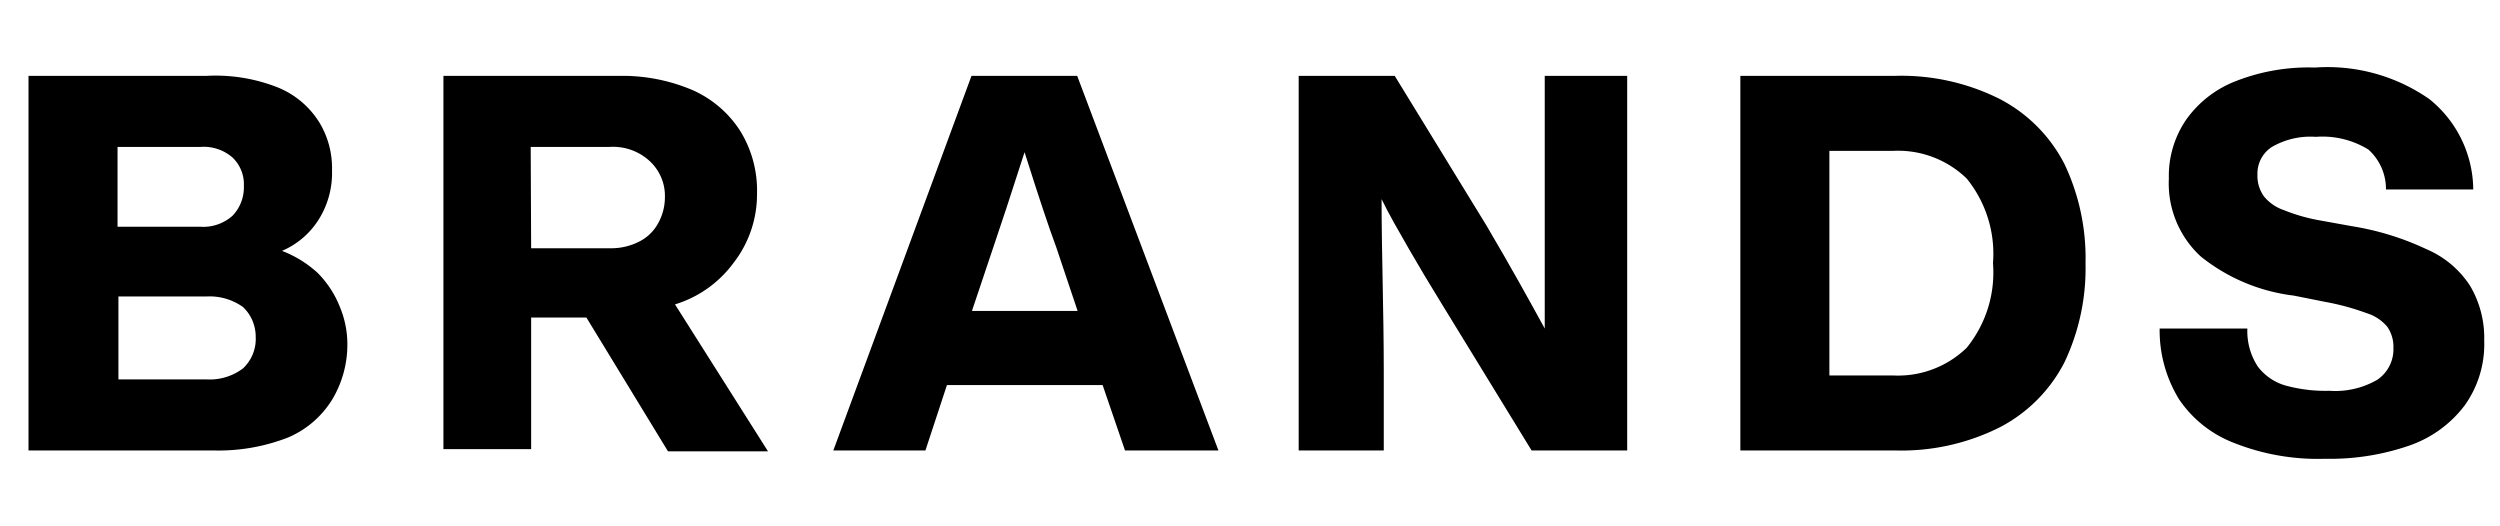
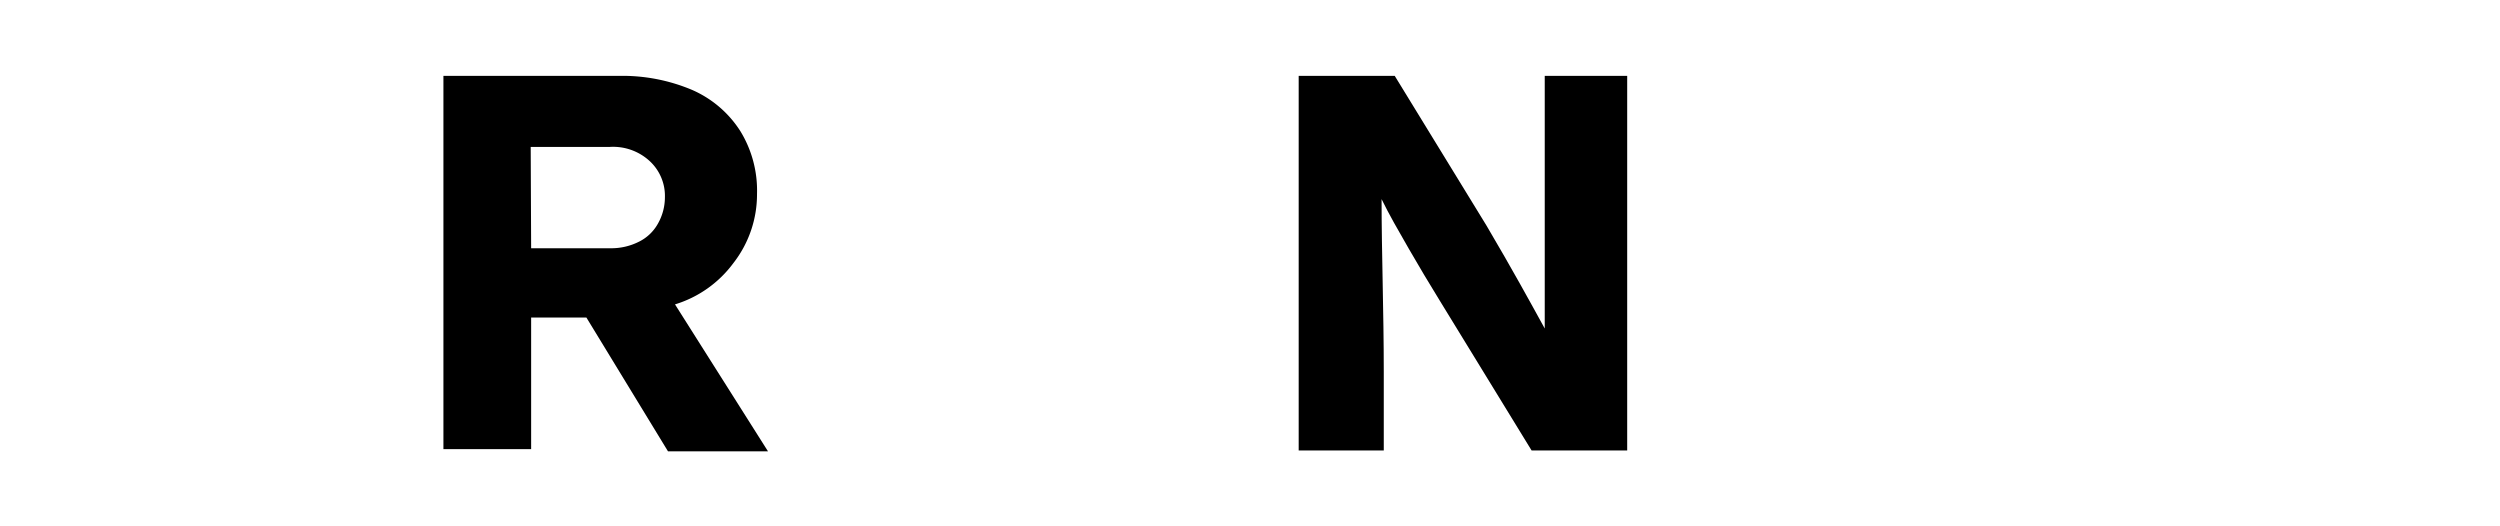
<svg xmlns="http://www.w3.org/2000/svg" viewBox="0 0 57 12">
  <defs>
    <style>.cls-1{fill:none;}</style>
  </defs>
  <g id="レイヤー_2" data-name="レイヤー 2">
    <g id="object">
      <rect class="cls-1" width="57" height="12" />
-       <path d="M7.24,6.22A2.29,2.29,0,0,1,7.75,7a2.21,2.21,0,0,1,.17.84A2.44,2.44,0,0,1,7.58,9.1a2.19,2.19,0,0,1-1,.87,4.36,4.36,0,0,1-1.73.3H.65V1.73H4.7A3.86,3.86,0,0,1,6.35,2a2,2,0,0,1,.93.79,2,2,0,0,1,.29,1.09A2,2,0,0,1,7.27,5a1.85,1.85,0,0,1-.84.72A2.57,2.57,0,0,1,7.24,6.22ZM2.68,3.35V5.17H4.57a1,1,0,0,0,.73-.25.93.93,0,0,0,.26-.68.84.84,0,0,0-.26-.65,1,1,0,0,0-.73-.24ZM5.54,8.4a.92.92,0,0,0,.29-.72A.93.93,0,0,0,5.54,7a1.31,1.31,0,0,0-.84-.24h-2V8.65h2A1.26,1.26,0,0,0,5.54,8.4Z" />
      <path d="M13.37,7.24H12.11v3h-2V1.73h4a4.08,4.08,0,0,1,1.67.32,2.48,2.48,0,0,1,1.1.94,2.59,2.59,0,0,1,.38,1.43A2.55,2.55,0,0,1,16.72,6a2.6,2.6,0,0,1-1.33.94l2.12,3.35H15.23ZM12.11,5.66h1.8a1.4,1.4,0,0,0,.66-.15A1,1,0,0,0,15,5.1a1.22,1.22,0,0,0,.16-.6,1.08,1.08,0,0,0-.35-.83,1.23,1.23,0,0,0-.91-.32h-1.8Z" />
-       <path d="M25.14,8.78H21.59l-.49,1.49H19l3.15-8.54h2.41l3.22,8.54H25.65Zm-.57-1.69-.49-1.46q-.24-.64-.72-2.16c-.32,1-.56,1.72-.71,2.16l-.49,1.46Z" />
      <path d="M37.1,1.73v8.54H34.92L32.83,6.86c-.24-.39-.48-.79-.71-1.19s-.45-.78-.62-1.13c0,1.24.05,2.55.05,3.94v1.79H29.61V1.73H31.8l2.09,3.41c.59,1,1,1.75,1.33,2.35,0-1.25,0-2.57,0-4V1.73Z" />
-       <path d="M45.6,2.26a3.44,3.44,0,0,1,1.47,1.48A5,5,0,0,1,47.55,6a5,5,0,0,1-.48,2.26A3.44,3.44,0,0,1,45.6,9.74a5,5,0,0,1-2.41.53H39.68V1.73h3.51A5,5,0,0,1,45.6,2.26Zm-.76,5.67A2.72,2.72,0,0,0,45.44,6a2.72,2.72,0,0,0-.6-1.93,2.25,2.25,0,0,0-1.69-.63H41.71V8.56h1.44A2.25,2.25,0,0,0,44.84,7.93Z" />
-       <path d="M50.94,10.1a2.66,2.66,0,0,1-1.26-1,3,3,0,0,1-.44-1.61h2a1.47,1.47,0,0,0,.24.87,1.21,1.21,0,0,0,.63.43,3.43,3.43,0,0,0,1,.12,1.91,1.91,0,0,0,1.09-.25.84.84,0,0,0,.37-.73.8.8,0,0,0-.14-.48,1,1,0,0,0-.47-.31A5.69,5.69,0,0,0,53,6.88l-.7-.14a4.19,4.19,0,0,1-2.12-.89,2.26,2.26,0,0,1-.73-1.78,2.27,2.27,0,0,1,.38-1.32,2.48,2.48,0,0,1,1.12-.89,4.54,4.54,0,0,1,1.83-.32,4.06,4.06,0,0,1,2.61.72,2.67,2.67,0,0,1,1,2.06H54.4A1.21,1.21,0,0,0,54,3.41a2,2,0,0,0-1.2-.29,1.75,1.75,0,0,0-1,.23.72.72,0,0,0-.33.63.8.8,0,0,0,.15.5,1,1,0,0,0,.45.31,4.09,4.09,0,0,0,.85.24l.72.13a6.3,6.3,0,0,1,1.68.52,2.22,2.22,0,0,1,1,.84,2.33,2.33,0,0,1,.32,1.24,2.4,2.4,0,0,1-.45,1.49,2.68,2.68,0,0,1-1.26.91,5.53,5.53,0,0,1-1.92.3A5.17,5.17,0,0,1,50.94,10.1Z" />
    </g>
  </g>
</svg>